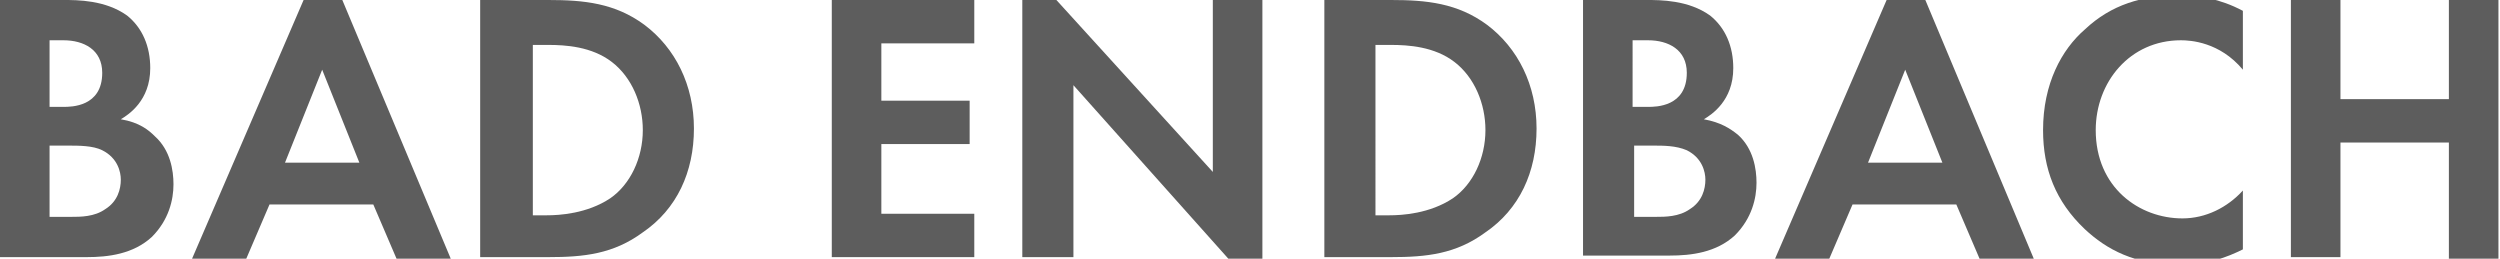
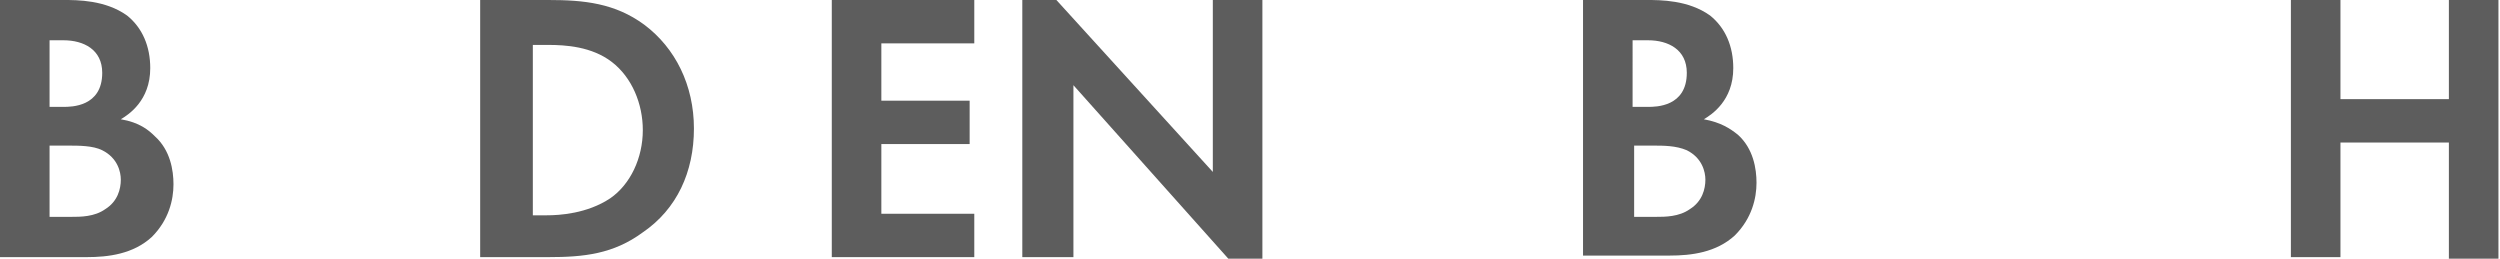
<svg xmlns="http://www.w3.org/2000/svg" id="Ebene_1" style="enable-background:new 0 0 161.4 16.7;" version="1.1" viewBox="0 0 161.4 16.7" x="0px" xml:space="preserve" y="0px">
  <style type="text/css">
	.st0{enable-background:new    ;}
	.st1{fill:#5D5D5D;}
</style>
  <g class="st0">
    <path class="st1" d="M4.1,0C5,0,6.8,0,8.2,1c1,0.8,1.5,2,1.5,3.4c0,2.1-1.4,3-1.9,3.3C9,7.9,9.6,8.4,10,8.8c1,0.9,1.2,2.2,1.2,3.1   c0,1-0.3,2.3-1.4,3.4c-1.2,1.1-2.8,1.3-4.2,1.3H0V0H4.1z M3.2,6.9h0.9c0.5,0,2.5,0,2.5-2.2c0-1.5-1.2-2.1-2.5-2.1H3.2V6.9z M3.2,14   h1.4c0.6,0,1.5,0,2.2-0.5c0.8-0.5,1-1.3,1-1.9c0-0.5-0.2-1.4-1.2-1.9C6,9.4,5.1,9.4,4.4,9.4H3.2V14z" />
-     <path class="st1" d="M24.1,13.2h-6.7l-1.5,3.5h-3.5L19.6,0h2.5l7,16.7h-3.5L24.1,13.2z M23.2,10.5l-2.4-6l-2.4,6H23.2z" />
    <path class="st1" d="M35.4,0c2.3,0,4.3,0.2,6.2,1.6c2,1.5,3.2,3.9,3.2,6.7s-1.1,5.2-3.3,6.7c-1.9,1.4-3.8,1.6-6.1,1.6H31V0H35.4z    M34.3,13.9h1c0.8,0,2.6-0.1,4.1-1.1c1.3-0.9,2.1-2.6,2.1-4.4c0-1.7-0.7-3.4-2-4.4c-1.3-1-3-1.1-4.1-1.1h-1V13.9z" />
    <path class="st1" d="M62.9,2.8h-6v3.7h5.7v2.8h-5.7v4.5h6v2.8h-9.2V0h9.2V2.8z" />
    <path class="st1" d="M66,16.7V0h2.2l10.1,11.1V0h3.2v16.7h-2.2L69.3,5.5v11.1H66z" />
-     <path class="st1" d="M89.8,0c2.3,0,4.3,0.2,6.2,1.6c2,1.5,3.2,3.9,3.2,6.7s-1.1,5.2-3.3,6.7c-1.9,1.4-3.8,1.6-6.1,1.6h-4.3V0H89.8z    M88.7,13.9h1c0.8,0,2.6-0.1,4.1-1.1c1.3-0.9,2.1-2.6,2.1-4.4c0-1.7-0.7-3.4-2-4.4c-1.3-1-3-1.1-4.1-1.1h-1V13.9z" />
    <path class="st1" d="M106.3,0c0.9,0,2.7,0,4.1,1c1,0.8,1.5,2,1.5,3.4c0,2.1-1.4,3-1.9,3.3c1.1,0.2,1.7,0.6,2.2,1   c1,0.9,1.2,2.2,1.2,3.1c0,1-0.3,2.3-1.4,3.4c-1.2,1.1-2.8,1.3-4.2,1.3h-5.6V0H106.3z M105.5,6.9h0.9c0.5,0,2.5,0,2.5-2.2   c0-1.5-1.2-2.1-2.5-2.1h-1V6.9z M105.5,14h1.4c0.6,0,1.5,0,2.2-0.5c0.8-0.5,1-1.3,1-1.9c0-0.5-0.2-1.4-1.2-1.9   c-0.7-0.3-1.5-0.3-2.2-0.3h-1.2V14z" />
-     <path class="st1" d="M126.3,13.2h-6.7l-1.5,3.5h-3.5L121.8,0h2.5l7,16.7h-3.5L126.3,13.2z M125.4,10.5l-2.4-6l-2.4,6H125.4z" />
-     <path class="st1" d="M144.8,16.1c-1,0.5-2.3,1-4.1,1c-2.9,0-4.7-1-6.1-2.3c-1.9-1.8-2.7-3.9-2.7-6.4c0-3,1.2-5.2,2.7-6.5   c1.7-1.6,3.7-2.2,6.1-2.2c1.2,0,2.6,0.2,4.1,1v3.8c-1.5-1.8-3.4-1.9-4-1.9c-3.3,0-5.5,2.7-5.5,5.8c0,3.7,2.8,5.7,5.6,5.7   c1.5,0,2.9-0.7,3.9-1.8V16.1z" />
    <path class="st1" d="M151.1,6.4h7V0h3.2v16.7h-3.2V9.2h-7v7.4h-3.2V0h3.2V6.4z" />
  </g>
</svg>